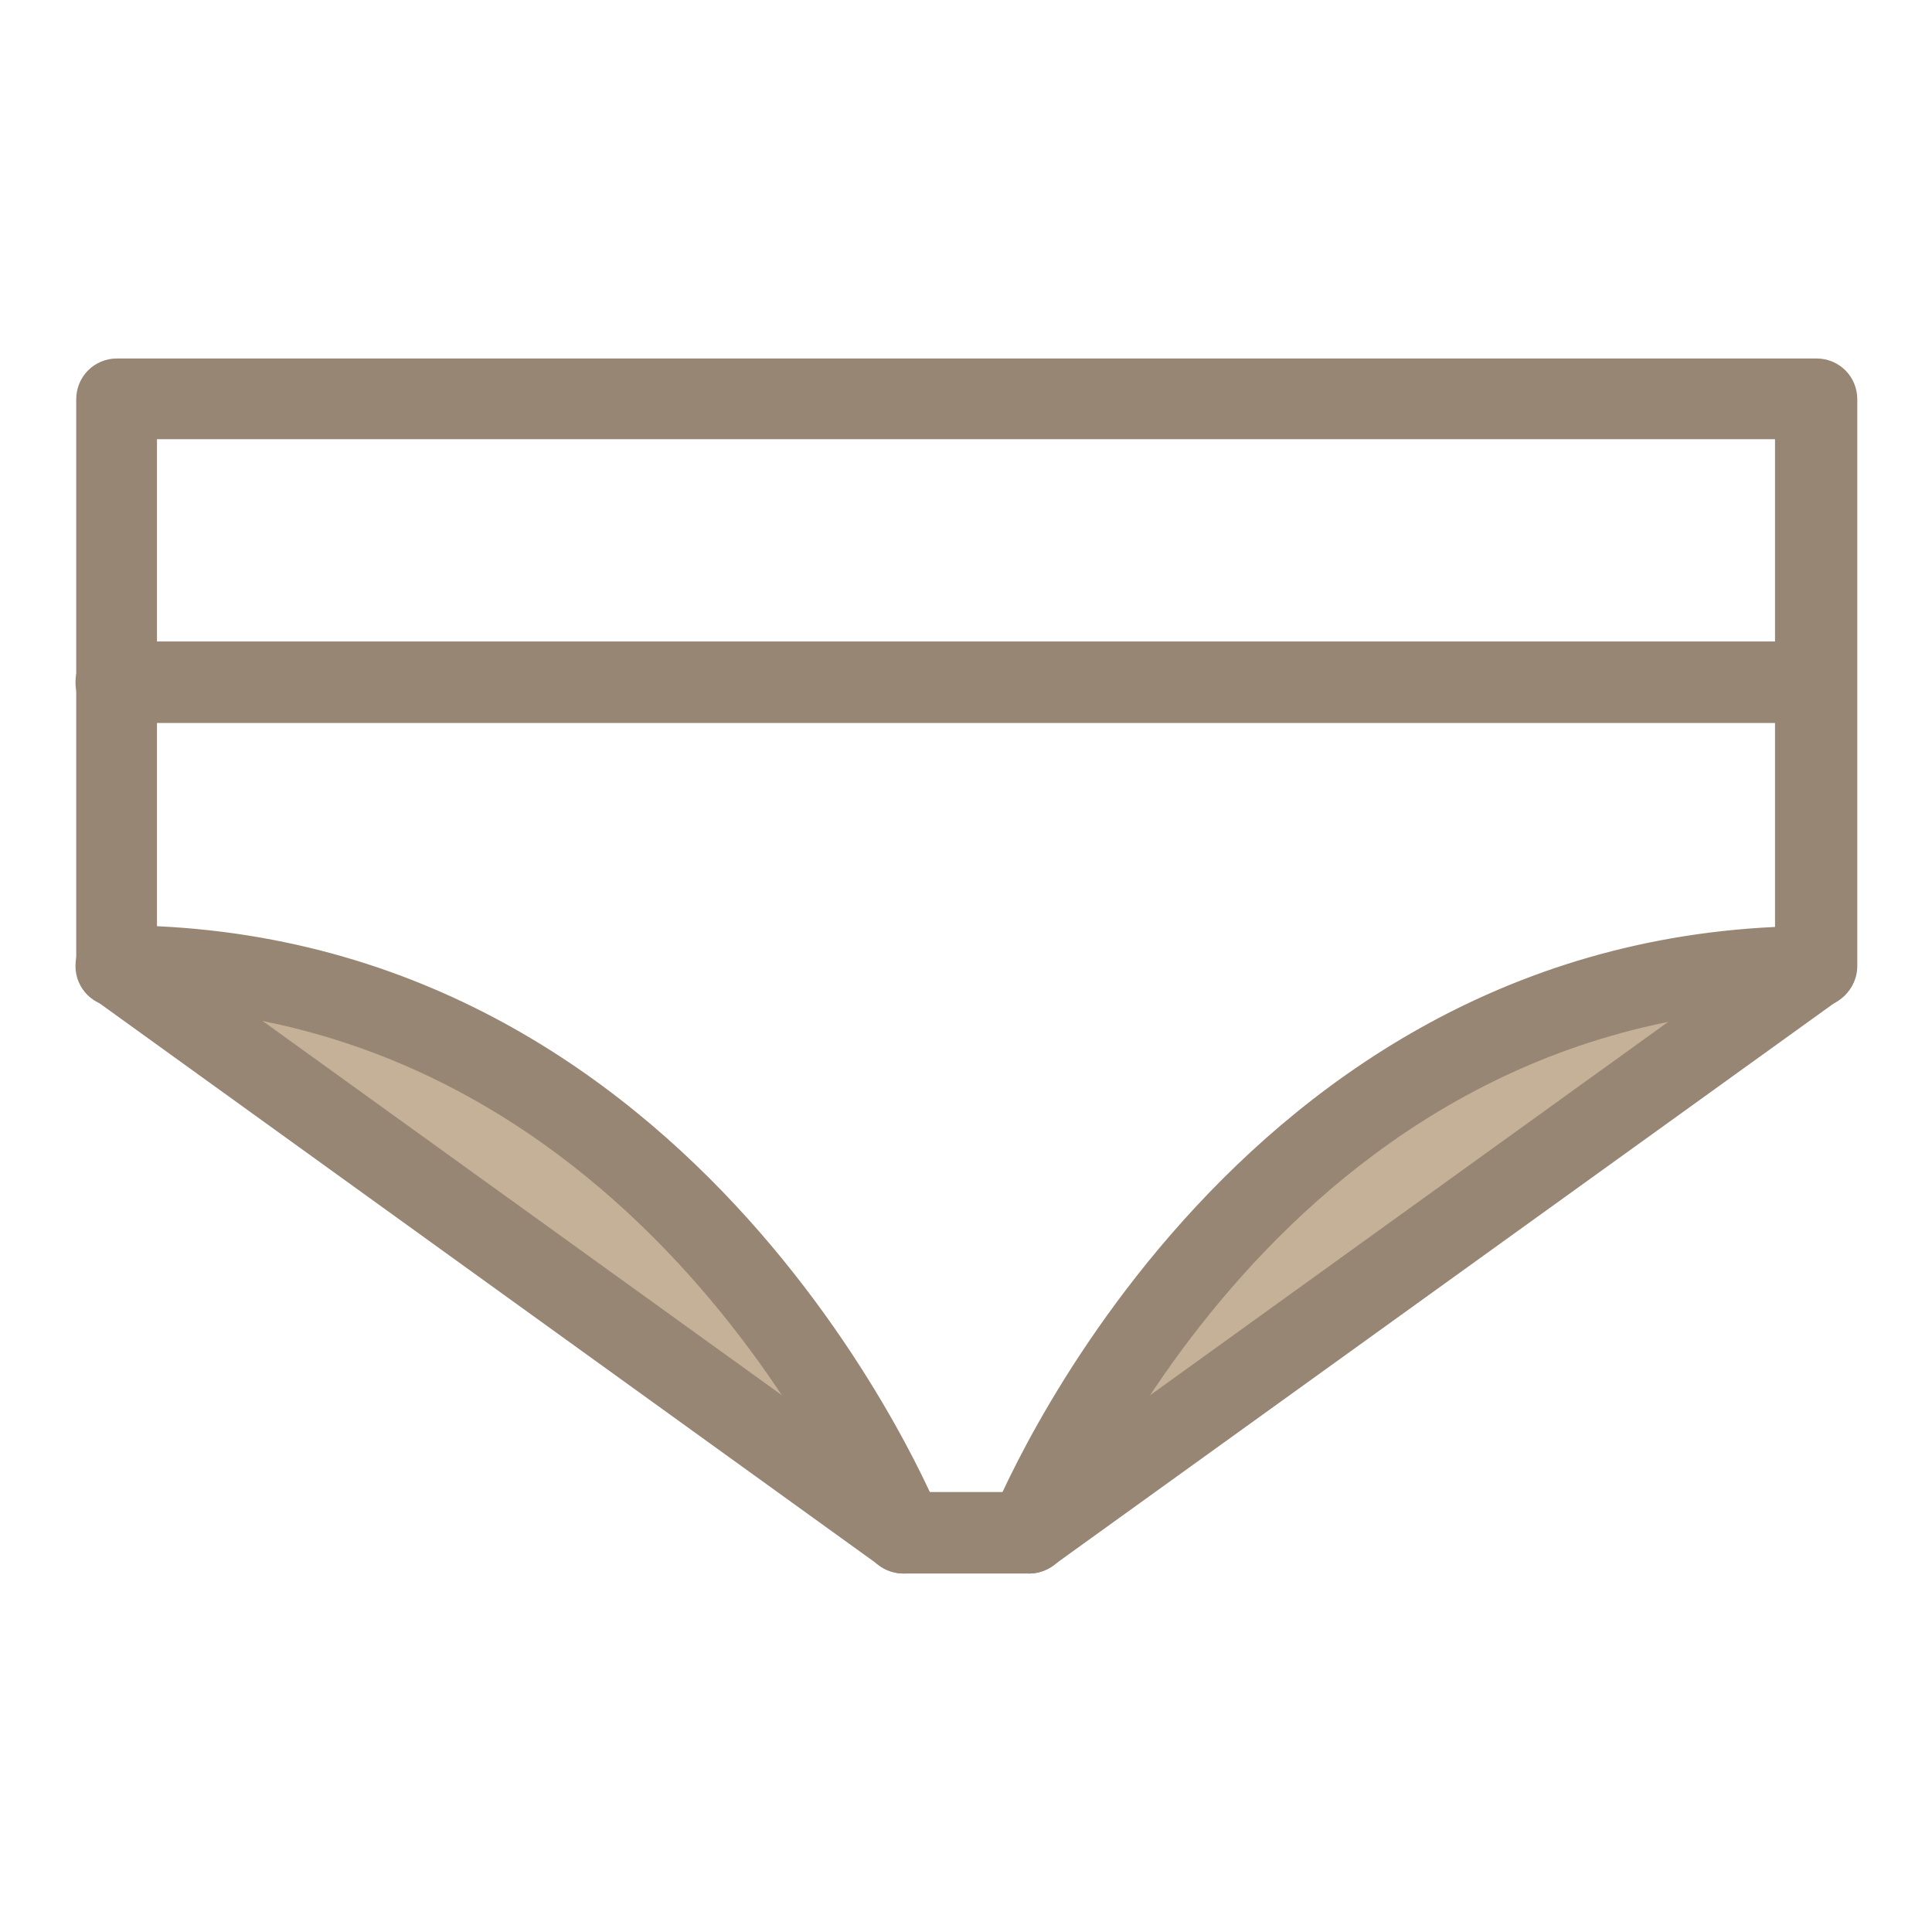
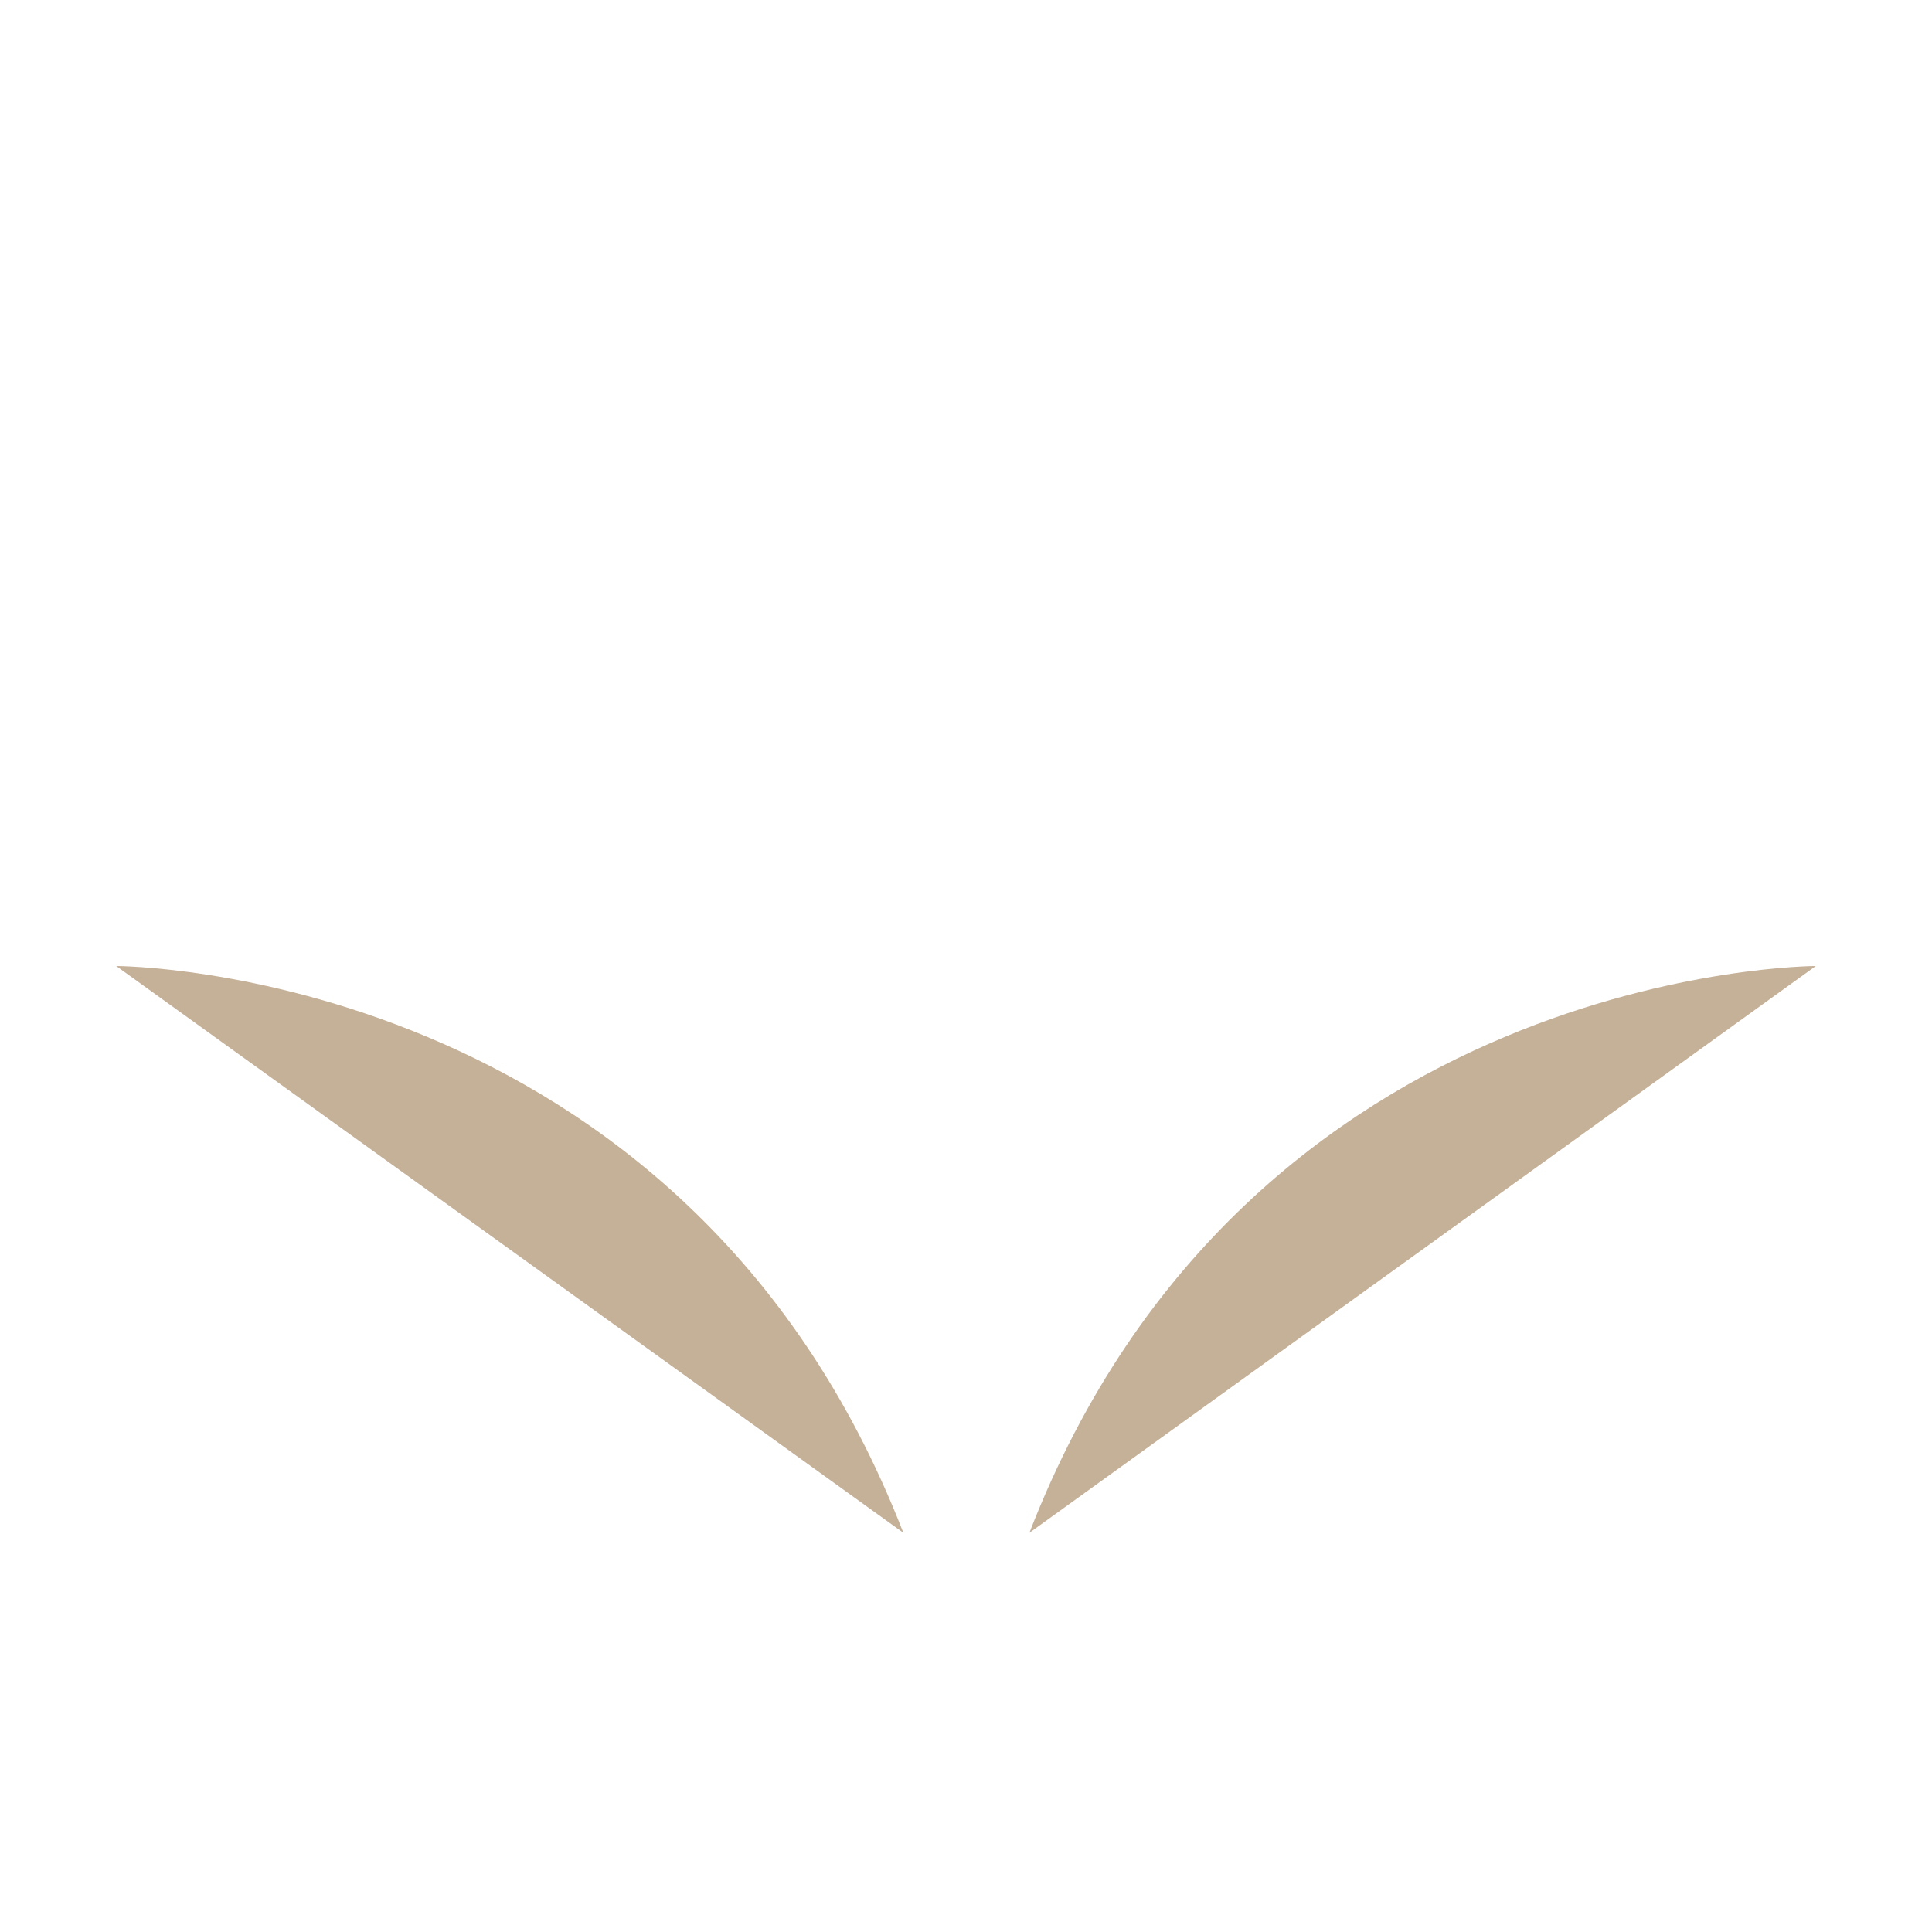
<svg xmlns="http://www.w3.org/2000/svg" version="1.1" x="0px" y="0px" viewBox="0 0 256 256" enable-background="new 0 0 256 256" xml:space="preserve">
  <g>
    <path fill="#c5b098" d="M119.7,203.1L15.4,128C15.4,128,90.5,128,119.7,203.1z" />
    <path fill="#c5b098" d="M136.4,203.1L240.6,128C240.6,128,165.5,128,136.4,203.1z" />
-     <path fill="#988675" d="M136.4,208.5h-16.7c-1.1,0-2.2-0.4-3.1-1L12.3,132.3c-1.4-1-2.2-2.6-2.2-4.3V52.9c0-3,2.4-5.4,5.4-5.4 h225.2c3,0,5.4,2.4,5.4,5.4V128c0,1.7-0.8,3.3-2.2,4.3l-104.3,75.1C138.6,208.1,137.5,208.5,136.4,208.5L136.4,208.5z M121.4,197.7 h13.2l100.6-72.5v-67H20.8v67L121.4,197.7z" />
-     <path fill="#988675" d="M240.6,95.8H15.4c-3,0-5.4-2.4-5.4-5.4c0-3,2.4-5.4,5.4-5.4h225.2c3,0,5.4,2.4,5.4,5.4 C246,93.4,243.6,95.8,240.6,95.8z M119.7,208.5c-2.2,0-4.2-1.3-5-3.4c-0.3-0.7-28.9-71.7-99.3-71.7c-3,0-5.4-2.4-5.4-5.4 s2.4-5.4,5.4-5.4c77.9,0,109,77.7,109.3,78.5c1.1,2.7-0.3,5.9-3.1,6.9C121,208.3,120.3,208.5,119.7,208.5L119.7,208.5z  M136.4,208.5c-0.7,0-1.3-0.1-2-0.4c-2.7-1.1-4.1-4.2-3.1-6.9c0.3-0.8,31.4-78.5,109.3-78.5c3,0,5.4,2.4,5.4,5.4 c0,3-2.4,5.4-5.4,5.4c-70.6,0-99,70.9-99.3,71.7C140.6,207.2,138.5,208.5,136.4,208.5L136.4,208.5z" />
  </g>
</svg>